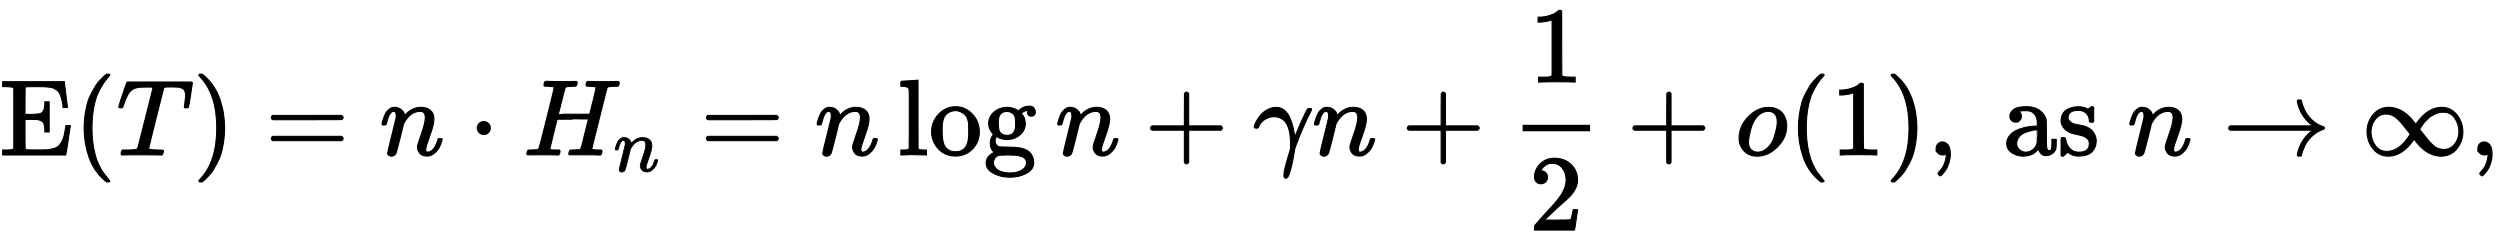
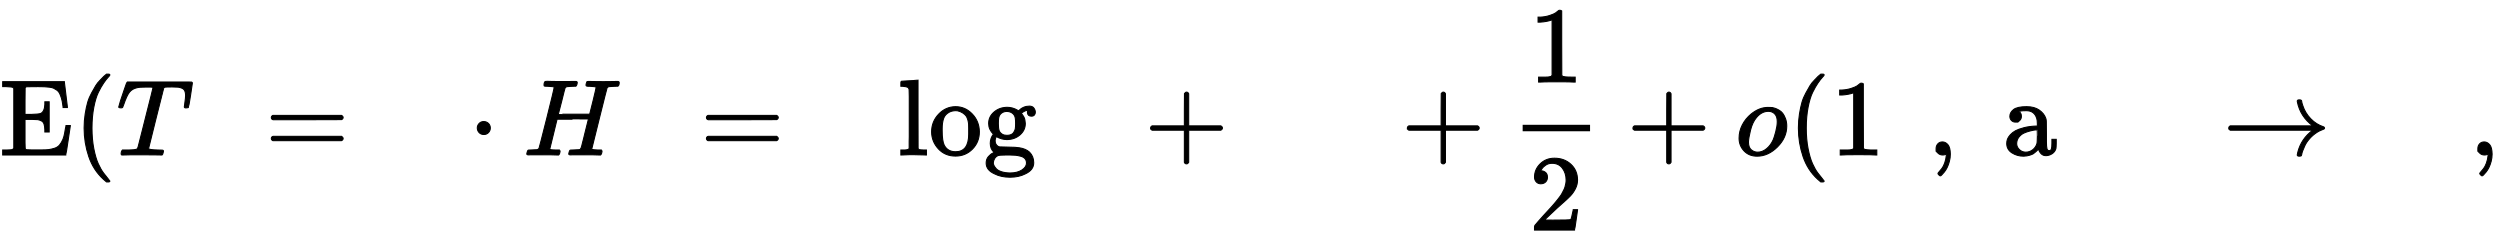
<svg xmlns="http://www.w3.org/2000/svg" xmlns:xlink="http://www.w3.org/1999/xlink" width="53.845ex" height="5.176ex" style="vertical-align: -1.838ex;" viewBox="0 -1437.2 23183.2 2228.5">
  <defs>
    <path stroke-width="10" id="E1-MJMAIN-45" d="M128 619Q121 626 117 628T101 631T58 634H25V680H597V676Q599 670 611 560T625 444V440H585V444Q584 447 582 465Q578 500 570 526T553 571T528 601T498 619T457 629T411 633T353 634Q266 634 251 633T233 622Q233 622 233 621Q232 619 232 497V376H286Q359 378 377 385Q413 401 416 469Q416 471 416 473V493H456V213H416V233Q415 268 408 288T383 317T349 328T297 330Q290 330 286 330H232V196V114Q232 57 237 52Q243 47 289 47H340H391Q428 47 452 50T505 62T552 92T584 146Q594 172 599 200T607 247T612 270V273H652V270Q651 267 632 137T610 3V0H25V46H58Q100 47 109 49T128 61V619Z" />
    <path stroke-width="10" id="E1-MJMAIN-28" d="M94 250Q94 319 104 381T127 488T164 576T202 643T244 695T277 729T302 750H315H319Q333 750 333 741Q333 738 316 720T275 667T226 581T184 443T167 250T184 58T225 -81T274 -167T316 -220T333 -241Q333 -250 318 -250H315H302L274 -226Q180 -141 137 -14T94 250Z" />
    <path stroke-width="10" id="E1-MJMATHI-54" d="M40 437Q21 437 21 445Q21 450 37 501T71 602L88 651Q93 669 101 677H569H659Q691 677 697 676T704 667Q704 661 687 553T668 444Q668 437 649 437Q640 437 637 437T631 442L629 445Q629 451 635 490T641 551Q641 586 628 604T573 629Q568 630 515 631Q469 631 457 630T439 622Q438 621 368 343T298 60Q298 48 386 46Q418 46 427 45T436 36Q436 31 433 22Q429 4 424 1L422 0Q419 0 415 0Q410 0 363 1T228 2Q99 2 64 0H49Q43 6 43 9T45 27Q49 40 55 46H83H94Q174 46 189 55Q190 56 191 56Q196 59 201 76T241 233Q258 301 269 344Q339 619 339 625Q339 630 310 630H279Q212 630 191 624Q146 614 121 583T67 467Q60 445 57 441T43 437H40Z" />
-     <path stroke-width="10" id="E1-MJMAIN-29" d="M60 749L64 750Q69 750 74 750H86L114 726Q208 641 251 514T294 250Q294 182 284 119T261 12T224 -76T186 -143T145 -194T113 -227T90 -246Q87 -249 86 -250H74Q66 -250 63 -250T58 -247T55 -238Q56 -237 66 -225Q221 -64 221 250T66 725Q56 737 55 738Q55 746 60 749Z" />
    <path stroke-width="10" id="E1-MJMAIN-3D" d="M56 347Q56 360 70 367H707Q722 359 722 347Q722 336 708 328L390 327H72Q56 332 56 347ZM56 153Q56 168 72 173H708Q722 163 722 153Q722 140 707 133H70Q56 140 56 153Z" />
-     <path stroke-width="10" id="E1-MJMATHI-6E" d="M21 287Q22 293 24 303T36 341T56 388T89 425T135 442Q171 442 195 424T225 390T231 369Q231 367 232 367L243 378Q304 442 382 442Q436 442 469 415T503 336T465 179T427 52Q427 26 444 26Q450 26 453 27Q482 32 505 65T540 145Q542 153 560 153Q580 153 580 145Q580 144 576 130Q568 101 554 73T508 17T439 -10Q392 -10 371 17T350 73Q350 92 386 193T423 345Q423 404 379 404H374Q288 404 229 303L222 291L189 157Q156 26 151 16Q138 -11 108 -11Q95 -11 87 -5T76 7T74 17Q74 30 112 180T152 343Q153 348 153 366Q153 405 129 405Q91 405 66 305Q60 285 60 284Q58 278 41 278H27Q21 284 21 287Z" />
    <path stroke-width="10" id="E1-MJMAIN-22C5" d="M78 250Q78 274 95 292T138 310Q162 310 180 294T199 251Q199 226 182 208T139 190T96 207T78 250Z" />
    <path stroke-width="10" id="E1-MJMATHI-48" d="M228 637Q194 637 192 641Q191 643 191 649Q191 673 202 682Q204 683 219 683Q260 681 355 681Q389 681 418 681T463 682T483 682Q499 682 499 672Q499 670 497 658Q492 641 487 638H485Q483 638 480 638T473 638T464 637T455 637Q416 636 405 634T387 623Q384 619 355 500Q348 474 340 442T328 395L324 380Q324 378 469 378H614L615 381Q615 384 646 504Q674 619 674 627T617 637Q594 637 587 639T580 648Q580 650 582 660Q586 677 588 679T604 682Q609 682 646 681T740 680Q802 680 835 681T871 682Q888 682 888 672Q888 645 876 638H874Q872 638 869 638T862 638T853 637T844 637Q805 636 794 634T776 623Q773 618 704 340T634 58Q634 51 638 51Q646 48 692 46H723Q729 38 729 37T726 19Q722 6 716 0H701Q664 2 567 2Q533 2 504 2T458 2T437 1Q420 1 420 10Q420 15 423 24Q428 43 433 45Q437 46 448 46H454Q481 46 514 49Q520 50 522 50T528 55T534 64T540 82T547 110T558 153Q565 181 569 198Q602 330 602 331T457 332H312L279 197Q245 63 245 58Q245 51 253 49T303 46H334Q340 38 340 37T337 19Q333 6 327 0H312Q275 2 178 2Q144 2 115 2T69 2T48 1Q31 1 31 10Q31 12 34 24Q39 43 44 45Q48 46 59 46H65Q92 46 125 49Q139 52 144 61Q147 65 216 339T285 628Q285 635 228 637Z" />
    <path stroke-width="10" id="E1-MJMAIN-6C" d="M42 46H56Q95 46 103 60V68Q103 77 103 91T103 124T104 167T104 217T104 272T104 329Q104 366 104 407T104 482T104 542T103 586T103 603Q100 622 89 628T44 637H26V660Q26 683 28 683L38 684Q48 685 67 686T104 688Q121 689 141 690T171 693T182 694H185V379Q185 62 186 60Q190 52 198 49Q219 46 247 46H263V0H255L232 1Q209 2 183 2T145 3T107 3T57 1L34 0H26V46H42Z" />
    <path stroke-width="10" id="E1-MJMAIN-6F" d="M28 214Q28 309 93 378T250 448Q340 448 405 380T471 215Q471 120 407 55T250 -10Q153 -10 91 57T28 214ZM250 30Q372 30 372 193V225V250Q372 272 371 288T364 326T348 362T317 390T268 410Q263 411 252 411Q222 411 195 399Q152 377 139 338T126 246V226Q126 130 145 91Q177 30 250 30Z" />
    <path stroke-width="10" id="E1-MJMAIN-67" d="M329 409Q373 453 429 453Q459 453 472 434T485 396Q485 382 476 371T449 360Q416 360 412 390Q410 404 415 411Q415 412 416 414V415Q388 412 363 393Q355 388 355 386Q355 385 359 381T368 369T379 351T388 325T392 292Q392 230 343 187T222 143Q172 143 123 171Q112 153 112 133Q112 98 138 81Q147 75 155 75T227 73Q311 72 335 67Q396 58 431 26Q470 -13 470 -72Q470 -139 392 -175Q332 -206 250 -206Q167 -206 107 -175Q29 -140 29 -75Q29 -39 50 -15T92 18L103 24Q67 55 67 108Q67 155 96 193Q52 237 52 292Q52 355 102 398T223 442Q274 442 318 416L329 409ZM299 343Q294 371 273 387T221 404Q192 404 171 388T145 343Q142 326 142 292Q142 248 149 227T179 192Q196 182 222 182Q244 182 260 189T283 207T294 227T299 242Q302 258 302 292T299 343ZM403 -75Q403 -50 389 -34T348 -11T299 -2T245 0H218Q151 0 138 -6Q118 -15 107 -34T95 -74Q95 -84 101 -97T122 -127T170 -155T250 -167Q319 -167 361 -139T403 -75Z" />
    <path stroke-width="10" id="E1-MJMAIN-2B" d="M56 237T56 250T70 270H369V420L370 570Q380 583 389 583Q402 583 409 568V270H707Q722 262 722 250T707 230H409V-68Q401 -82 391 -82H389H387Q375 -82 369 -68V230H70Q56 237 56 250Z" />
-     <path stroke-width="10" id="E1-MJMATHI-3B3" d="M31 249Q11 249 11 258Q11 275 26 304T66 365T129 418T206 441Q233 441 239 440Q287 429 318 386T371 255Q385 195 385 170Q385 166 386 166L398 193Q418 244 443 300T486 391T508 430Q510 431 524 431H537Q543 425 543 422Q543 418 522 378T463 251T391 71Q385 55 378 6T357 -100Q341 -165 330 -190T303 -216Q286 -216 286 -188Q286 -138 340 32L346 51L347 69Q348 79 348 100Q348 257 291 317Q251 355 196 355Q148 355 108 329T51 260Q49 251 47 251Q45 249 31 249Z" />
    <path stroke-width="10" id="E1-MJMAIN-31" d="M213 578L200 573Q186 568 160 563T102 556H83V602H102Q149 604 189 617T245 641T273 663Q275 666 285 666Q294 666 302 660V361L303 61Q310 54 315 52T339 48T401 46H427V0H416Q395 3 257 3Q121 3 100 0H88V46H114Q136 46 152 46T177 47T193 50T201 52T207 57T213 61V578Z" />
    <path stroke-width="10" id="E1-MJMAIN-32" d="M109 429Q82 429 66 447T50 491Q50 562 103 614T235 666Q326 666 387 610T449 465Q449 422 429 383T381 315T301 241Q265 210 201 149L142 93L218 92Q375 92 385 97Q392 99 409 186V189H449V186Q448 183 436 95T421 3V0H50V19V31Q50 38 56 46T86 81Q115 113 136 137Q145 147 170 174T204 211T233 244T261 278T284 308T305 340T320 369T333 401T340 431T343 464Q343 527 309 573T212 619Q179 619 154 602T119 569T109 550Q109 549 114 549Q132 549 151 535T170 489Q170 464 154 447T109 429Z" />
    <path stroke-width="10" id="E1-MJMATHI-6F" d="M201 -11Q126 -11 80 38T34 156Q34 221 64 279T146 380Q222 441 301 441Q333 441 341 440Q354 437 367 433T402 417T438 387T464 338T476 268Q476 161 390 75T201 -11ZM121 120Q121 70 147 48T206 26Q250 26 289 58T351 142Q360 163 374 216T388 308Q388 352 370 375Q346 405 306 405Q243 405 195 347Q158 303 140 230T121 120Z" />
    <path stroke-width="10" id="E1-MJMAIN-2C" d="M78 35T78 60T94 103T137 121Q165 121 187 96T210 8Q210 -27 201 -60T180 -117T154 -158T130 -185T117 -194Q113 -194 104 -185T95 -172Q95 -168 106 -156T131 -126T157 -76T173 -3V9L172 8Q170 7 167 6T161 3T152 1T140 0Q113 0 96 17Z" />
    <path stroke-width="10" id="E1-MJMAIN-61" d="M137 305T115 305T78 320T63 359Q63 394 97 421T218 448Q291 448 336 416T396 340Q401 326 401 309T402 194V124Q402 76 407 58T428 40Q443 40 448 56T453 109V145H493V106Q492 66 490 59Q481 29 455 12T400 -6T353 12T329 54V58L327 55Q325 52 322 49T314 40T302 29T287 17T269 6T247 -2T221 -8T190 -11Q130 -11 82 20T34 107Q34 128 41 147T68 188T116 225T194 253T304 268H318V290Q318 324 312 340Q290 411 215 411Q197 411 181 410T156 406T148 403Q170 388 170 359Q170 334 154 320ZM126 106Q126 75 150 51T209 26Q247 26 276 49T315 109Q317 116 318 175Q318 233 317 233Q309 233 296 232T251 223T193 203T147 166T126 106Z" />
-     <path stroke-width="10" id="E1-MJMAIN-73" d="M295 316Q295 356 268 385T190 414Q154 414 128 401Q98 382 98 349Q97 344 98 336T114 312T157 287Q175 282 201 278T245 269T277 256Q294 248 310 236T342 195T359 133Q359 71 321 31T198 -10H190Q138 -10 94 26L86 19L77 10Q71 4 65 -1L54 -11H46H42Q39 -11 33 -5V74V132Q33 153 35 157T45 162H54Q66 162 70 158T75 146T82 119T101 77Q136 26 198 26Q295 26 295 104Q295 133 277 151Q257 175 194 187T111 210Q75 227 54 256T33 318Q33 357 50 384T93 424T143 442T187 447H198Q238 447 268 432L283 424L292 431Q302 440 314 448H322H326Q329 448 335 442V310L329 304H301Q295 310 295 316Z" />
    <path stroke-width="10" id="E1-MJMAIN-2192" d="M56 237T56 250T70 270H835Q719 357 692 493Q692 494 692 496T691 499Q691 511 708 511H711Q720 511 723 510T729 506T732 497T735 481T743 456Q765 389 816 336T935 261Q944 258 944 250Q944 244 939 241T915 231T877 212Q836 186 806 152T761 85T740 35T732 4Q730 -6 727 -8T711 -11Q691 -11 691 0Q691 7 696 25Q728 151 835 230H70Q56 237 56 250Z" />
-     <path stroke-width="10" id="E1-MJMAIN-221E" d="M55 217Q55 305 111 373T254 442Q342 442 419 381Q457 350 493 303L507 284L514 294Q618 442 747 442Q833 442 888 374T944 214Q944 128 889 59T743 -11Q657 -11 580 50Q542 81 506 128L492 147L485 137Q381 -11 252 -11Q166 -11 111 57T55 217ZM907 217Q907 285 869 341T761 397Q740 397 720 392T682 378T648 359T619 335T594 310T574 285T559 263T548 246L543 238L574 198Q605 158 622 138T664 94T714 61T765 51Q827 51 867 100T907 217ZM92 214Q92 145 131 89T239 33Q357 33 456 193L425 233Q364 312 334 337Q285 380 233 380Q171 380 132 331T92 214Z" />
  </defs>
  <g stroke="currentColor" fill="currentColor" stroke-width="0" transform="matrix(1 0 0 -1 0 0)">
    <use xlink:href="#E1-MJMAIN-45" x="0" y="0" />
    <use xlink:href="#E1-MJMAIN-28" x="686" y="0" />
    <use xlink:href="#E1-MJMATHI-54" x="1080" y="0" />
    <use xlink:href="#E1-MJMAIN-29" x="1789" y="0" />
    <use xlink:href="#E1-MJMAIN-3D" x="2460" y="0" />
    <use xlink:href="#E1-MJMATHI-6E" x="3521" y="0" />
    <use xlink:href="#E1-MJMAIN-22C5" x="4348" y="0" />
    <g transform="translate(4854,0)">
      <use xlink:href="#E1-MJMATHI-48" x="0" y="0" />
      <use transform="scale(0.707)" xlink:href="#E1-MJMATHI-6E" x="1182" y="-213" />
    </g>
    <use xlink:href="#E1-MJMAIN-3D" x="6495" y="0" />
    <use xlink:href="#E1-MJMATHI-6E" x="7556" y="0" />
    <g transform="translate(8328,0)">
      <use xlink:href="#E1-MJMAIN-6C" />
      <use xlink:href="#E1-MJMAIN-6F" x="283" y="0" />
      <use xlink:href="#E1-MJMAIN-67" x="788" y="0" />
    </g>
    <use xlink:href="#E1-MJMATHI-6E" x="9787" y="0" />
    <use xlink:href="#E1-MJMAIN-2B" x="10614" y="0" />
    <use xlink:href="#E1-MJMATHI-3B3" x="11620" y="0" />
    <use xlink:href="#E1-MJMATHI-6E" x="12168" y="0" />
    <use xlink:href="#E1-MJMAIN-2B" x="12995" y="0" />
    <g transform="translate(14000,0)">
      <g transform="translate(120,0)">
        <rect stroke="none" width="625" height="60" x="0" y="220" />
        <use xlink:href="#E1-MJMAIN-31" x="60" y="676" />
        <use xlink:href="#E1-MJMAIN-32" x="60" y="-696" />
      </g>
    </g>
    <use xlink:href="#E1-MJMAIN-2B" x="15087" y="0" />
    <use xlink:href="#E1-MJMATHI-6F" x="16093" y="0" />
    <use xlink:href="#E1-MJMAIN-28" x="16583" y="0" />
    <use xlink:href="#E1-MJMAIN-31" x="16977" y="0" />
    <use xlink:href="#E1-MJMAIN-29" x="17482" y="0" />
    <use xlink:href="#E1-MJMAIN-2C" x="17876" y="0" />
    <g transform="translate(18575,0)">
      <use xlink:href="#E1-MJMAIN-61" />
      <use xlink:href="#E1-MJMAIN-73" x="505" y="0" />
    </g>
    <use xlink:href="#E1-MJMATHI-6E" x="19729" y="0" />
    <use xlink:href="#E1-MJMAIN-2192" x="20612" y="0" />
    <use xlink:href="#E1-MJMAIN-221E" x="21895" y="0" />
    <use xlink:href="#E1-MJMAIN-2C" x="22900" y="0" />
  </g>
</svg>